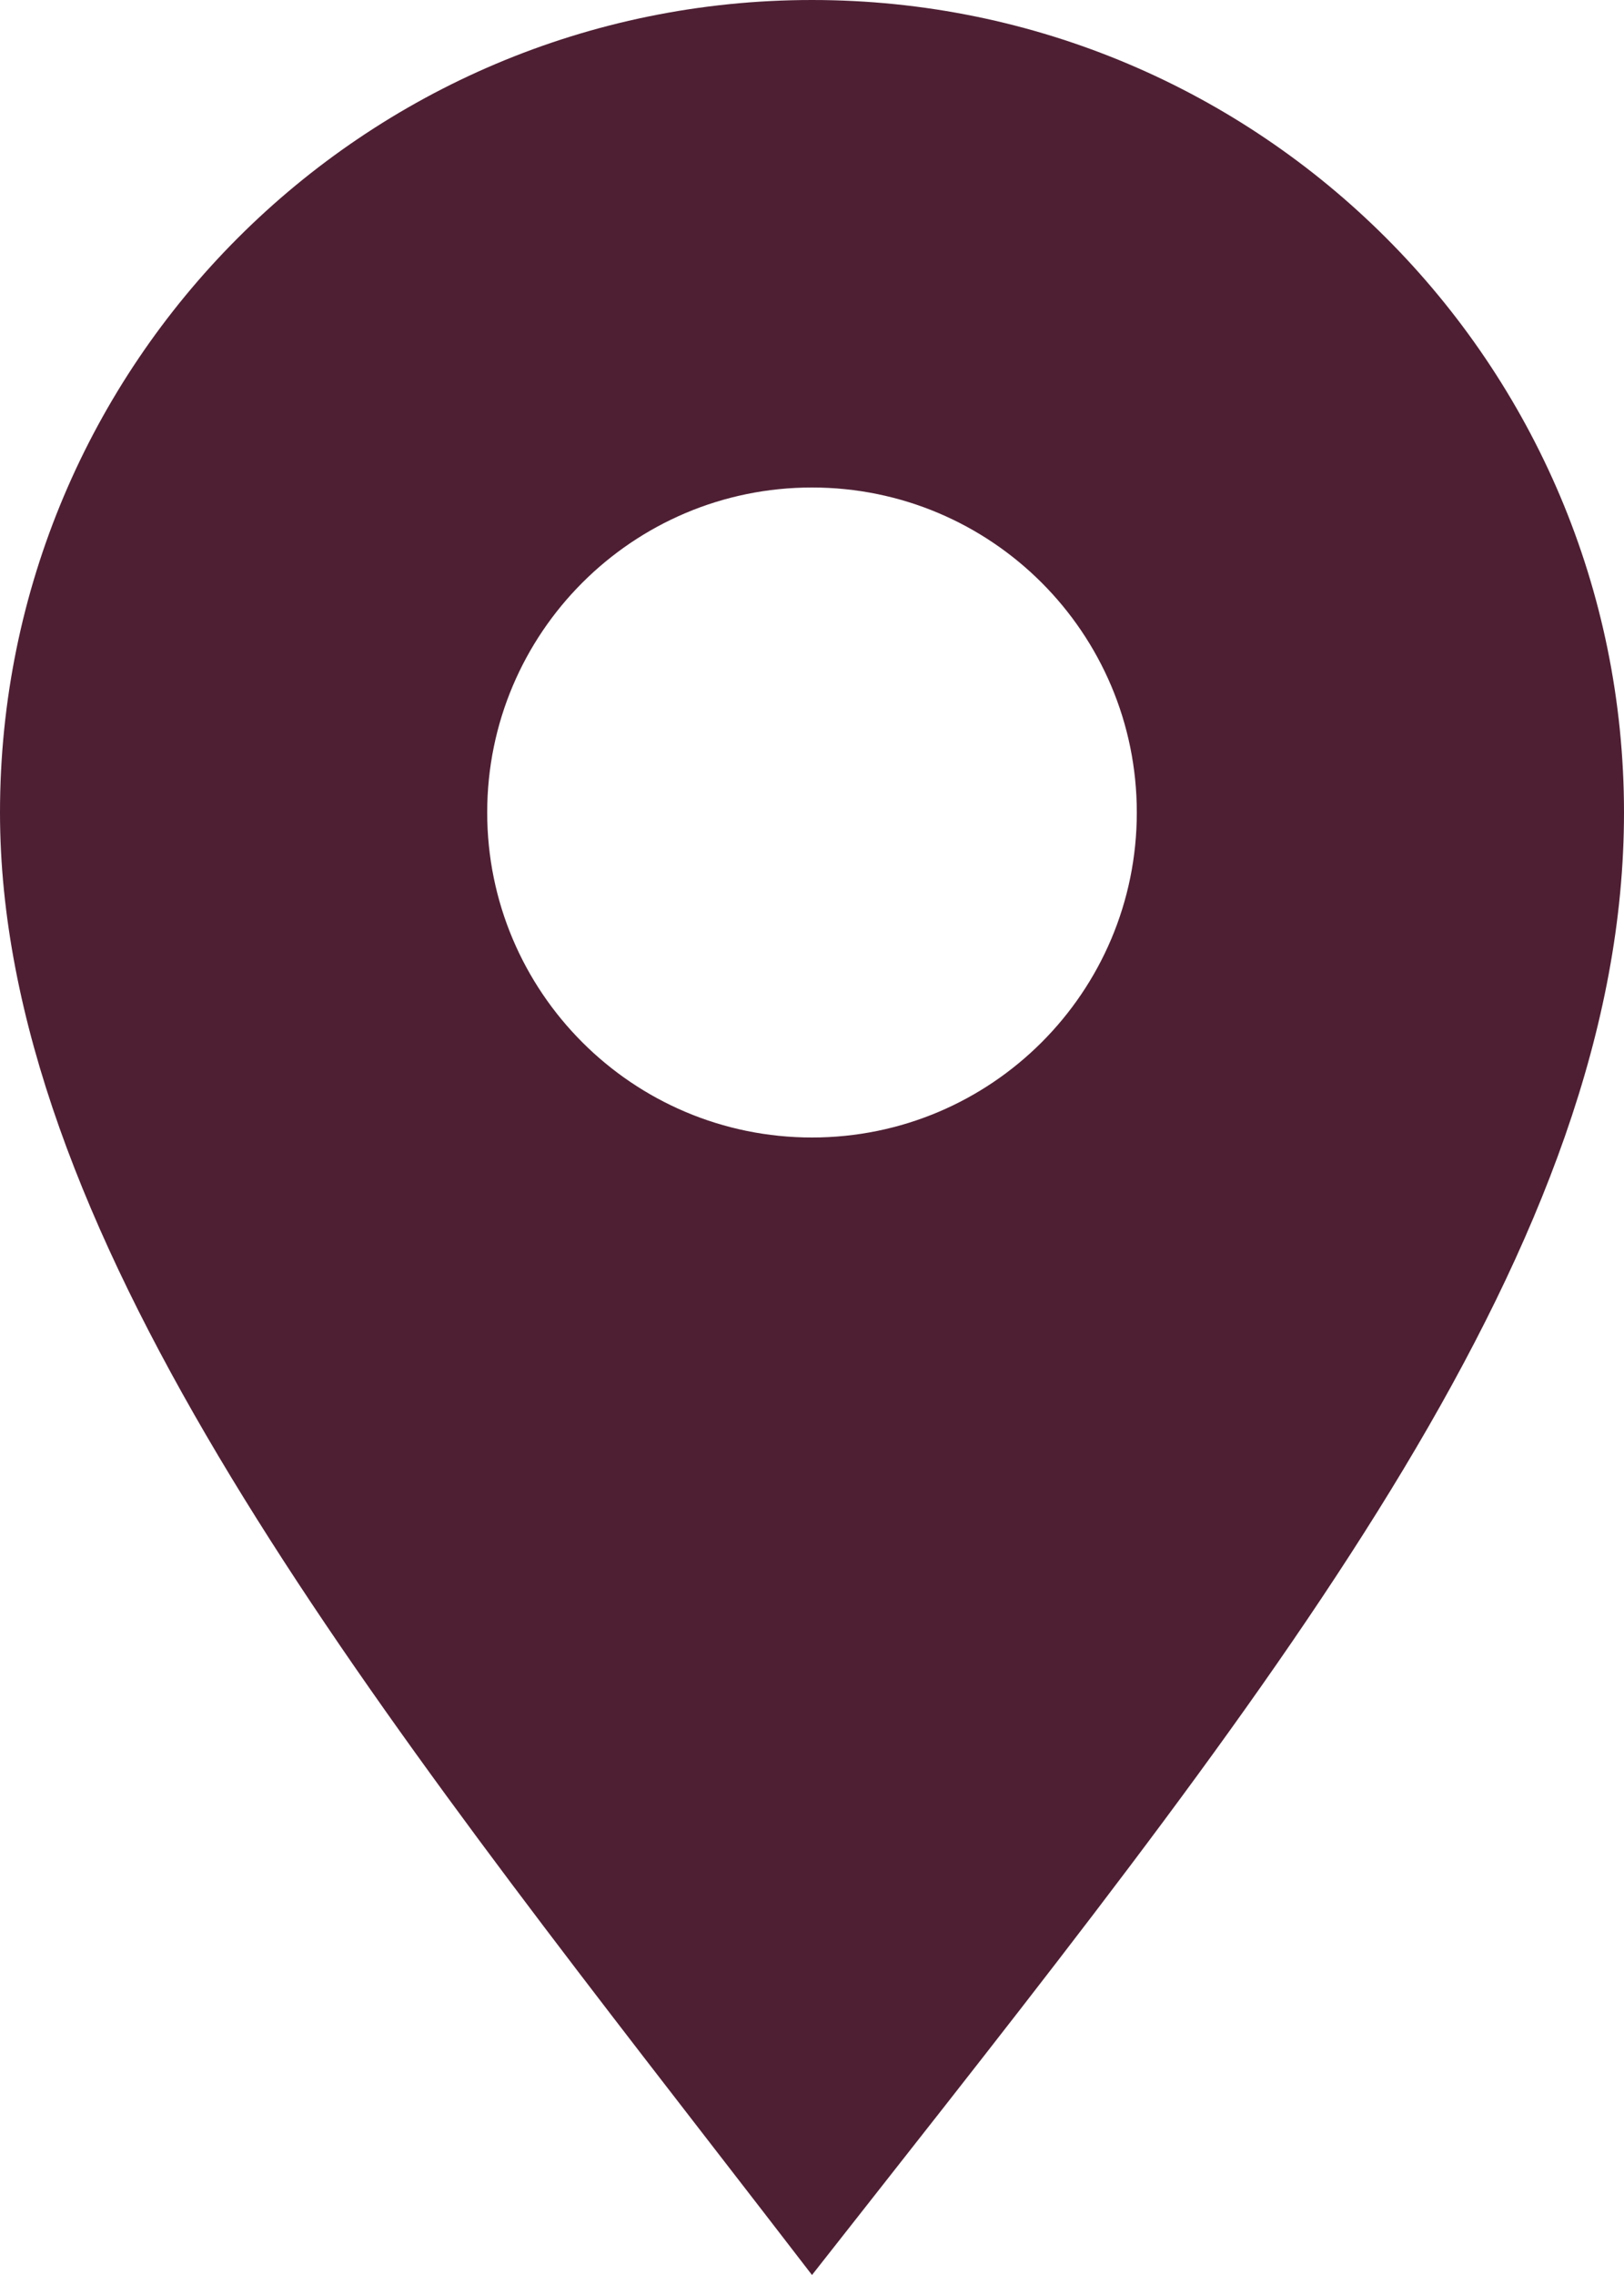
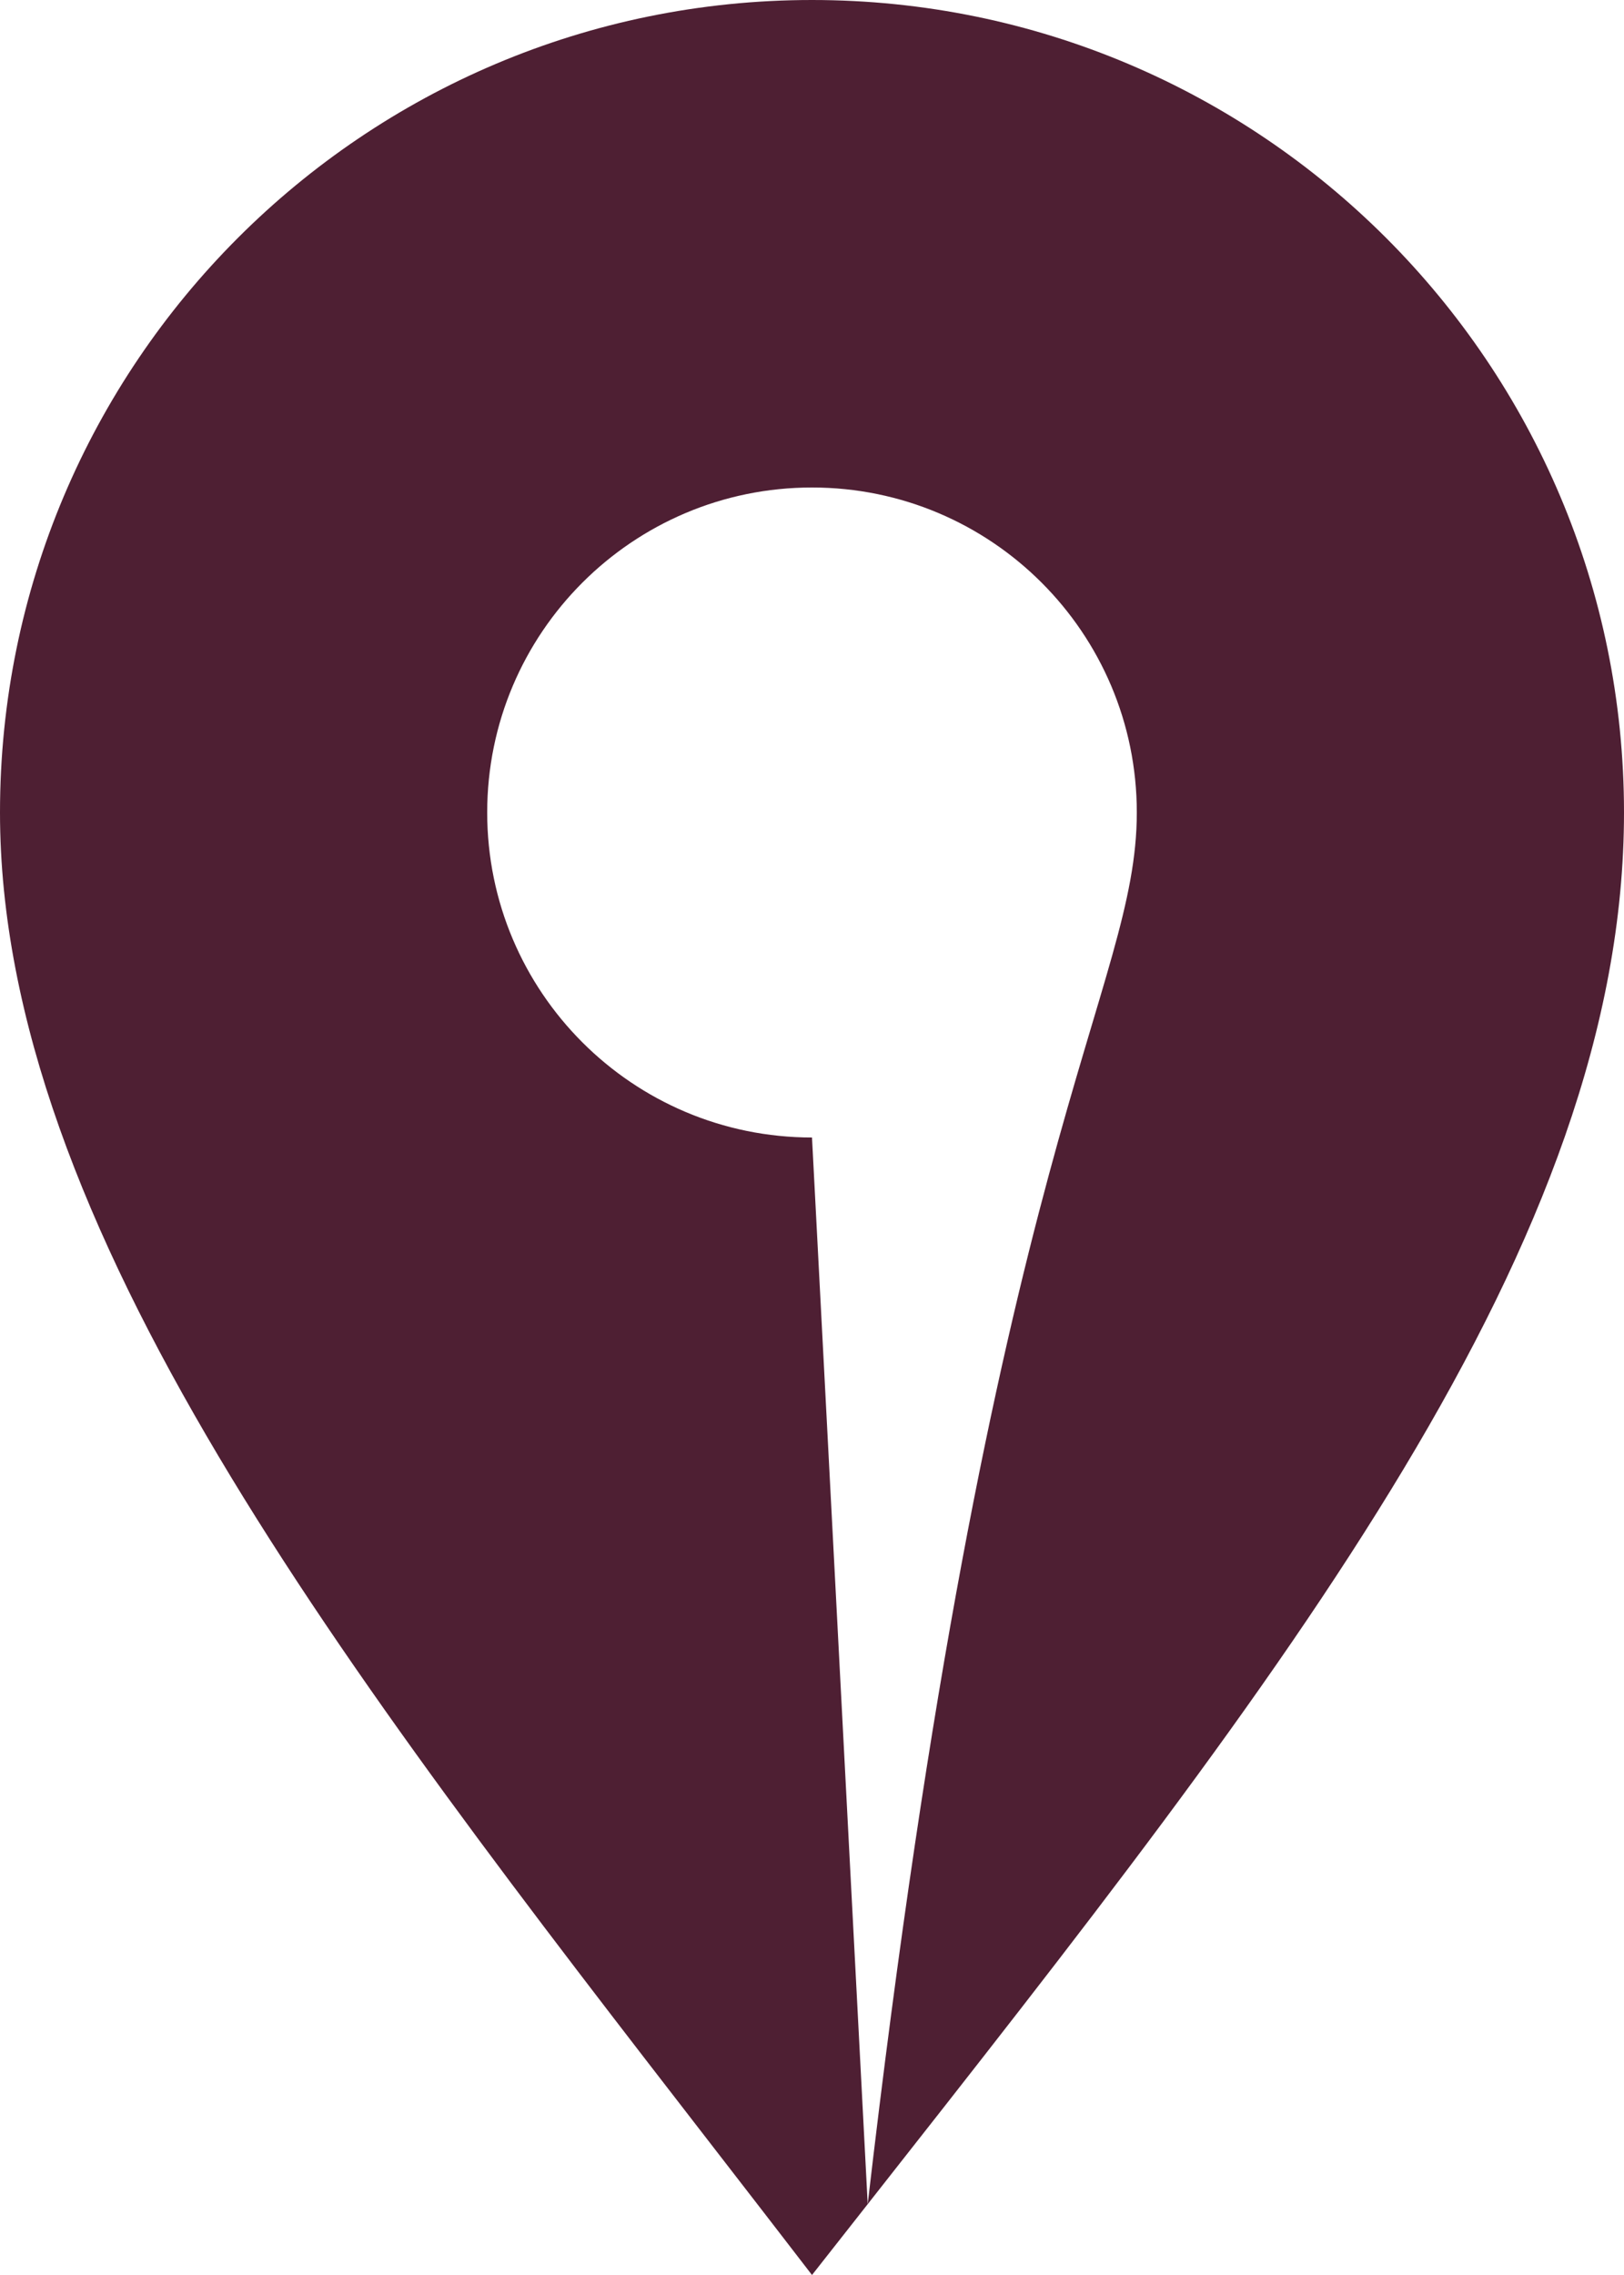
<svg xmlns="http://www.w3.org/2000/svg" width="20" height="28" viewBox="0 0 20 28" fill="none">
-   <path fill-rule="evenodd" clip-rule="evenodd" d="M10.686 27.128C15.869 20.541 20 15.291 20 10C20 4.477 15.523 0 10 0C4.477 0 0 4.477 0 10C0 15.08 4.231 20.545 8.801 26.448C9.199 26.962 9.599 27.479 10 28C10.23 27.707 10.459 27.416 10.686 27.128ZM10 14C12.209 14 14 12.209 14 10C14 7.791 12.209 6 10 6C7.791 6 6 7.791 6 10C6 12.209 7.791 14 10 14Z" fill="#4E1F33" />
+   <path fill-rule="evenodd" clip-rule="evenodd" d="M10.686 27.128C15.869 20.541 20 15.291 20 10C20 4.477 15.523 0 10 0C4.477 0 0 4.477 0 10C0 15.08 4.231 20.545 8.801 26.448C9.199 26.962 9.599 27.479 10 28C10.23 27.707 10.459 27.416 10.686 27.128ZC12.209 14 14 12.209 14 10C14 7.791 12.209 6 10 6C7.791 6 6 7.791 6 10C6 12.209 7.791 14 10 14Z" fill="#4E1F33" />
</svg>